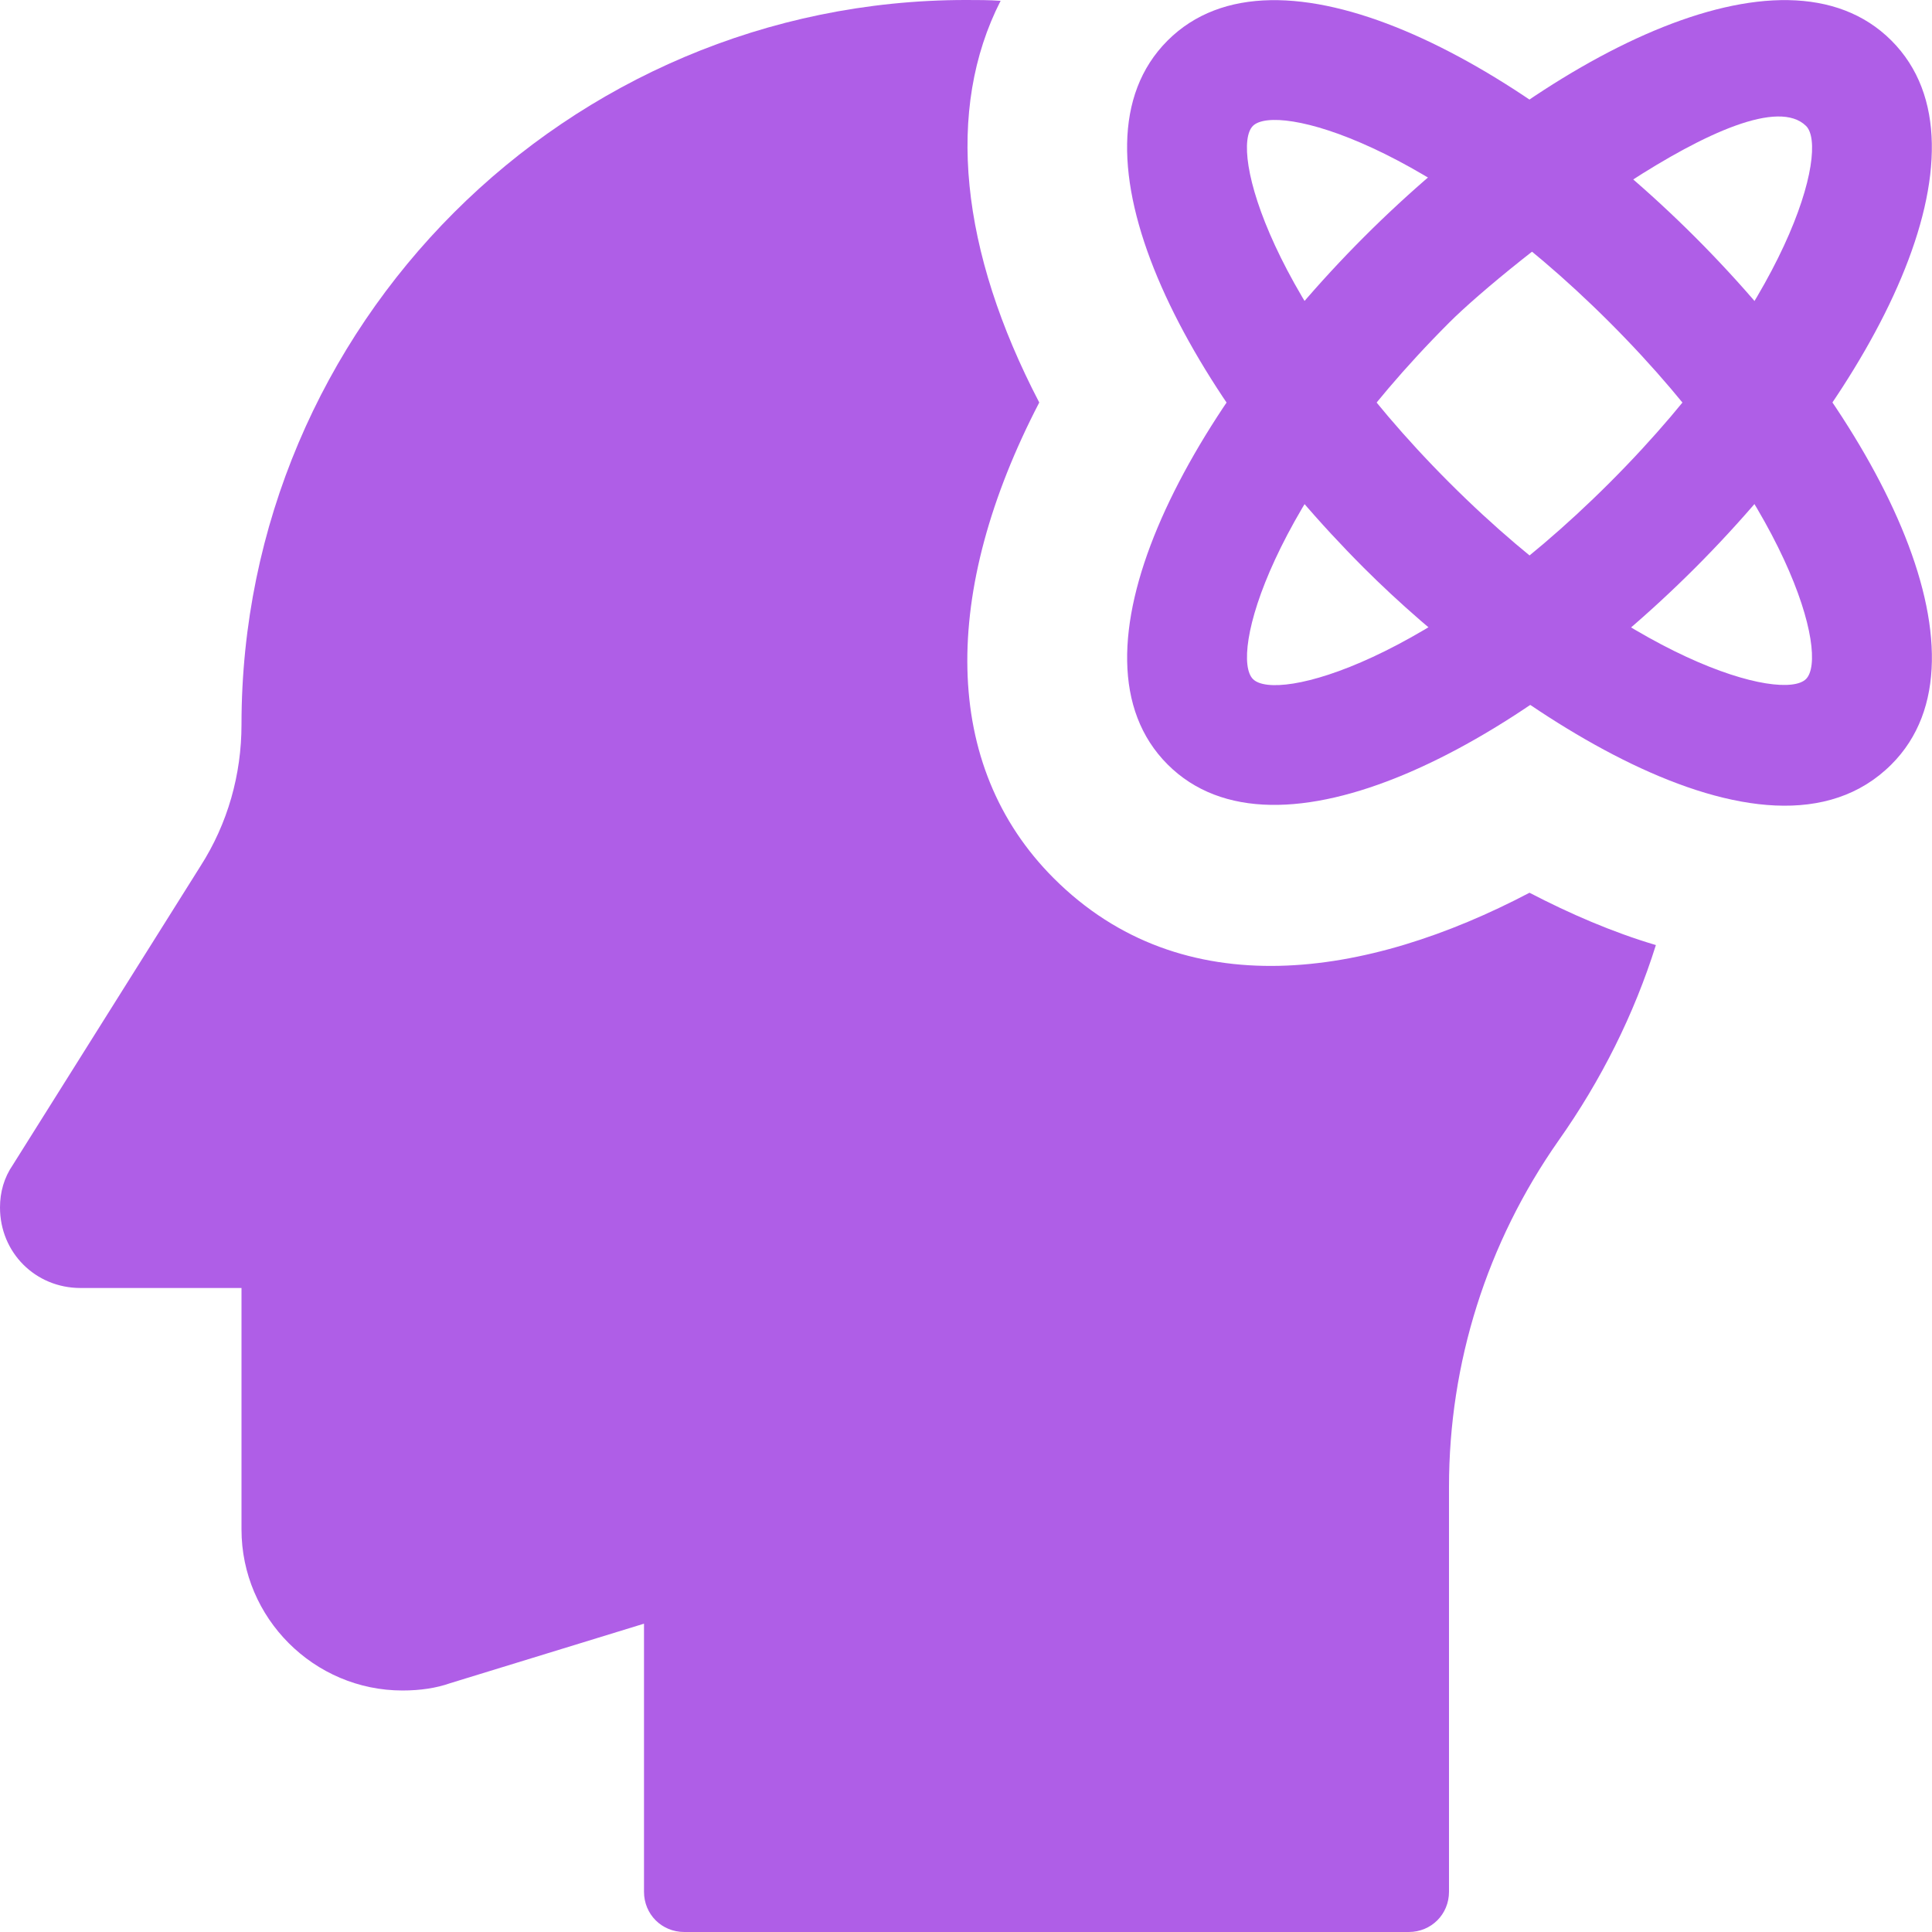
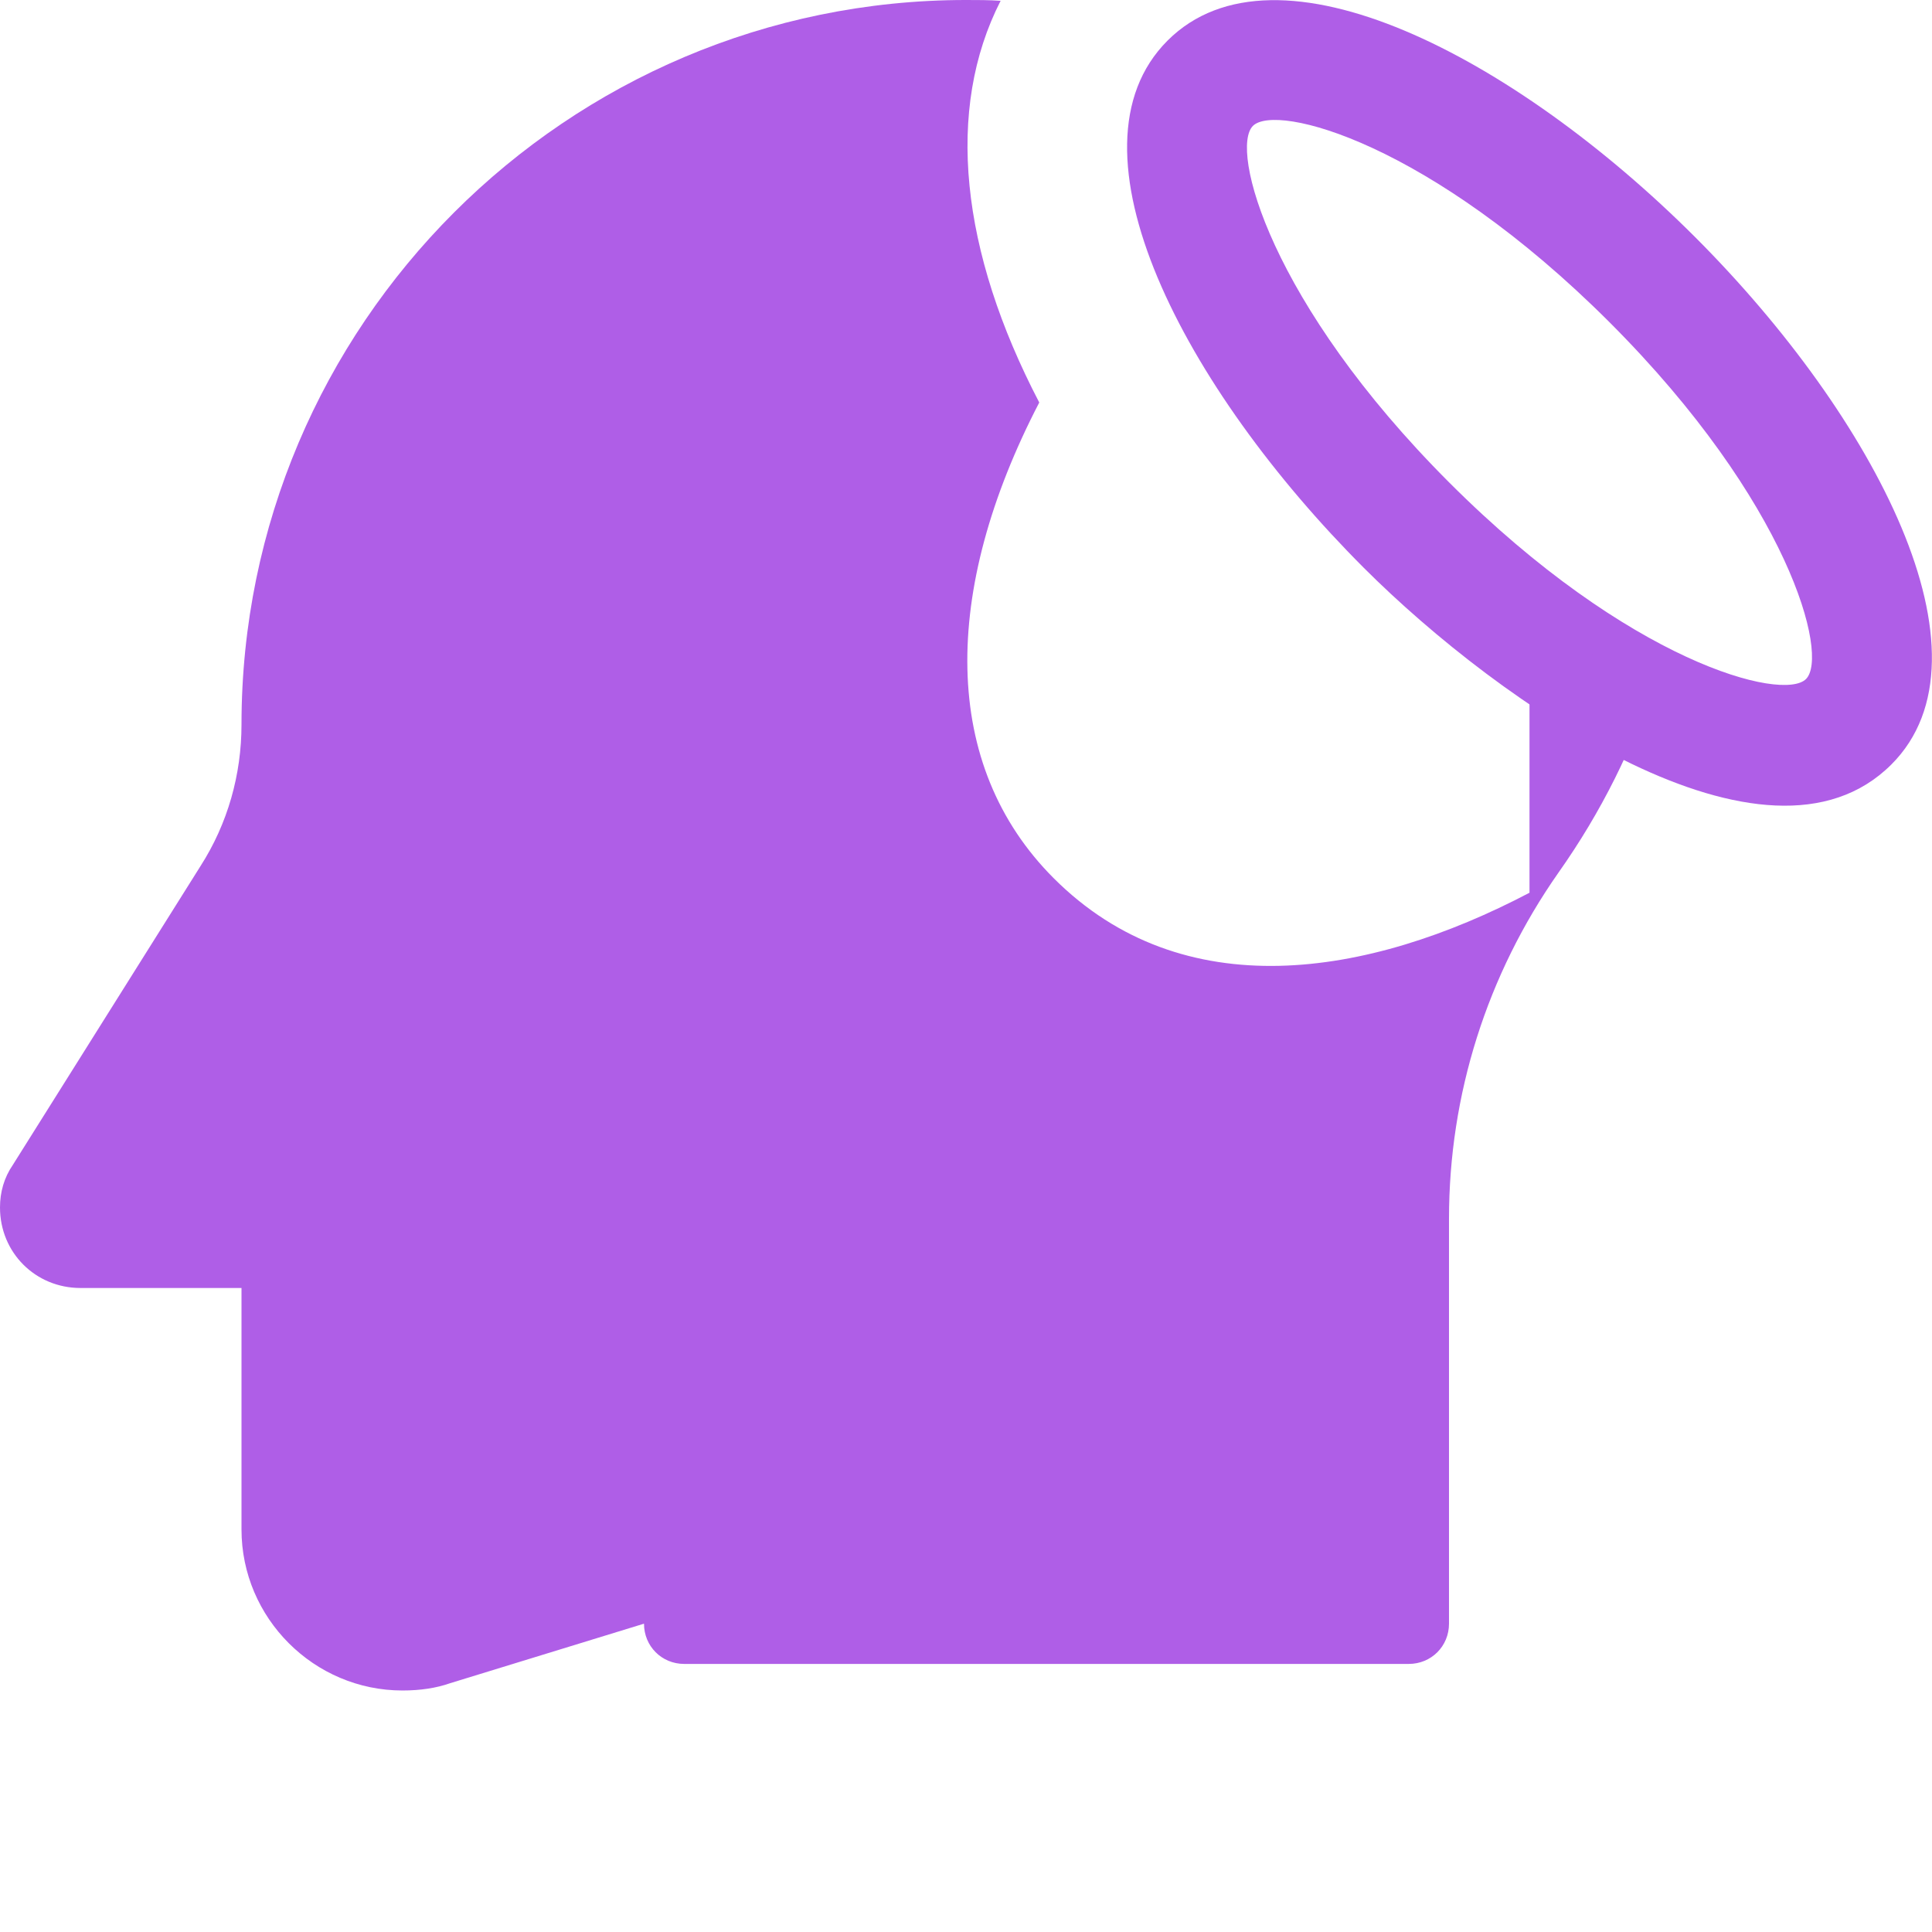
<svg xmlns="http://www.w3.org/2000/svg" width="512" height="512" x="0" y="0" viewBox="0 0 24 24" style="enable-background:new 0 0 512 512" xml:space="preserve" class="">
  <g>
-     <path d="m14.504 9.496c-1.349-1.35.207-4.317 2.44-6.552 2.234-2.234 5.202-3.79 6.552-2.44 1.349 1.35-.207 4.317-2.44 6.552-2.234 2.233-5.203 3.79-6.552 2.44zm3.501-5.491c-2.231 2.232-2.729 4.142-2.44 4.431.291.291 2.2-.21 4.431-2.44 2.231-2.231 2.729-4.142 2.44-4.431-.681-.674-3.718 1.727-4.431 2.44z" fill="#af5ee7" data-original="#000000" style="" class="" />
    <path d="m16.944 7.056c-2.234-2.234-3.79-5.202-2.44-6.552 1.35-1.349 4.317.207 6.552 2.44 2.234 2.234 3.79 5.202 2.44 6.552-1.551 1.551-4.865-.754-6.552-2.44zm-1.38-5.492c-.288.289.209 2.199 2.44 4.431 2.231 2.231 4.144 2.727 4.431 2.44.289-.289-.209-2.199-2.44-4.431-2.23-2.229-4.14-2.728-4.431-2.44z" fill="#af5ee7" data-original="#000000" style="" class="" />
-     <path d="m19 11.09c-2.016 1.059-4.308 1.422-5.91-.18-1.4-1.4-1.4-3.56-.18-5.91-.98-1.88-1.17-3.64-.48-4.99-.14-.01-.29-.01-.43-.01-4.96 0-9 4.04-9 9 0 .62-.17 1.23-.51 1.76l-2.33 3.71c-.11.16-.16.34-.16.53 0 .56.44 1 1 1h2v3c0 1.1.9 2 2 2 .22 0 .42-.03.59-.09l2.41-.74v3.33c0 .28.22.5.5.5h9c.28 0 .5-.22.5-.5v-5.03c0-1.54.47-3.03 1.36-4.3.53-.75.94-1.57 1.21-2.43-.54-.16-1.07-.39-1.57-.65z" fill="#af5ee7" data-original="#000000" style="" class="" />
+     <path d="m19 11.09c-2.016 1.059-4.308 1.422-5.91-.18-1.4-1.4-1.4-3.56-.18-5.91-.98-1.88-1.17-3.64-.48-4.99-.14-.01-.29-.01-.43-.01-4.96 0-9 4.04-9 9 0 .62-.17 1.23-.51 1.76l-2.33 3.71c-.11.16-.16.34-.16.53 0 .56.44 1 1 1h2v3c0 1.1.9 2 2 2 .22 0 .42-.03.59-.09l2.41-.74c0 .28.22.5.5.5h9c.28 0 .5-.22.5-.5v-5.03c0-1.54.47-3.03 1.36-4.3.53-.75.94-1.57 1.21-2.43-.54-.16-1.07-.39-1.57-.65z" fill="#af5ee7" data-original="#000000" style="" class="" />
  </g>
</svg>